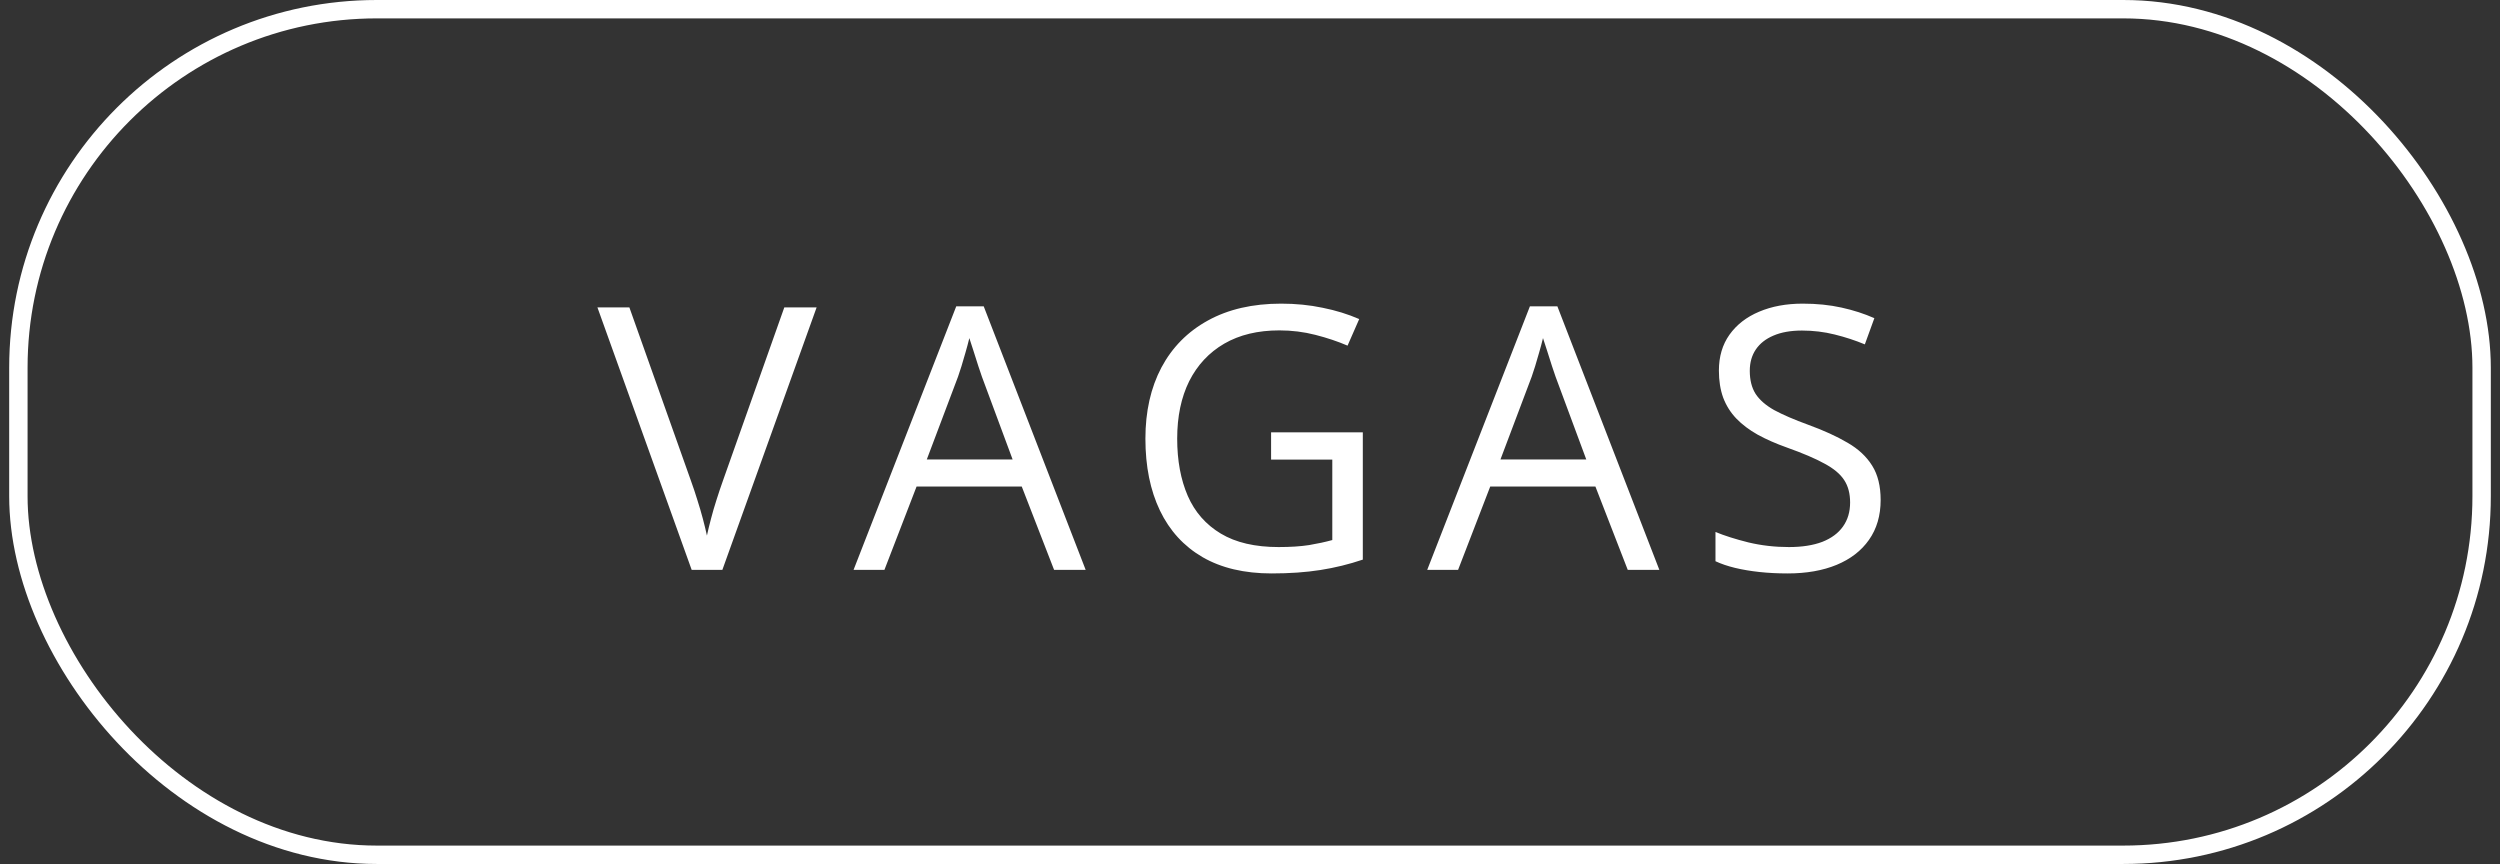
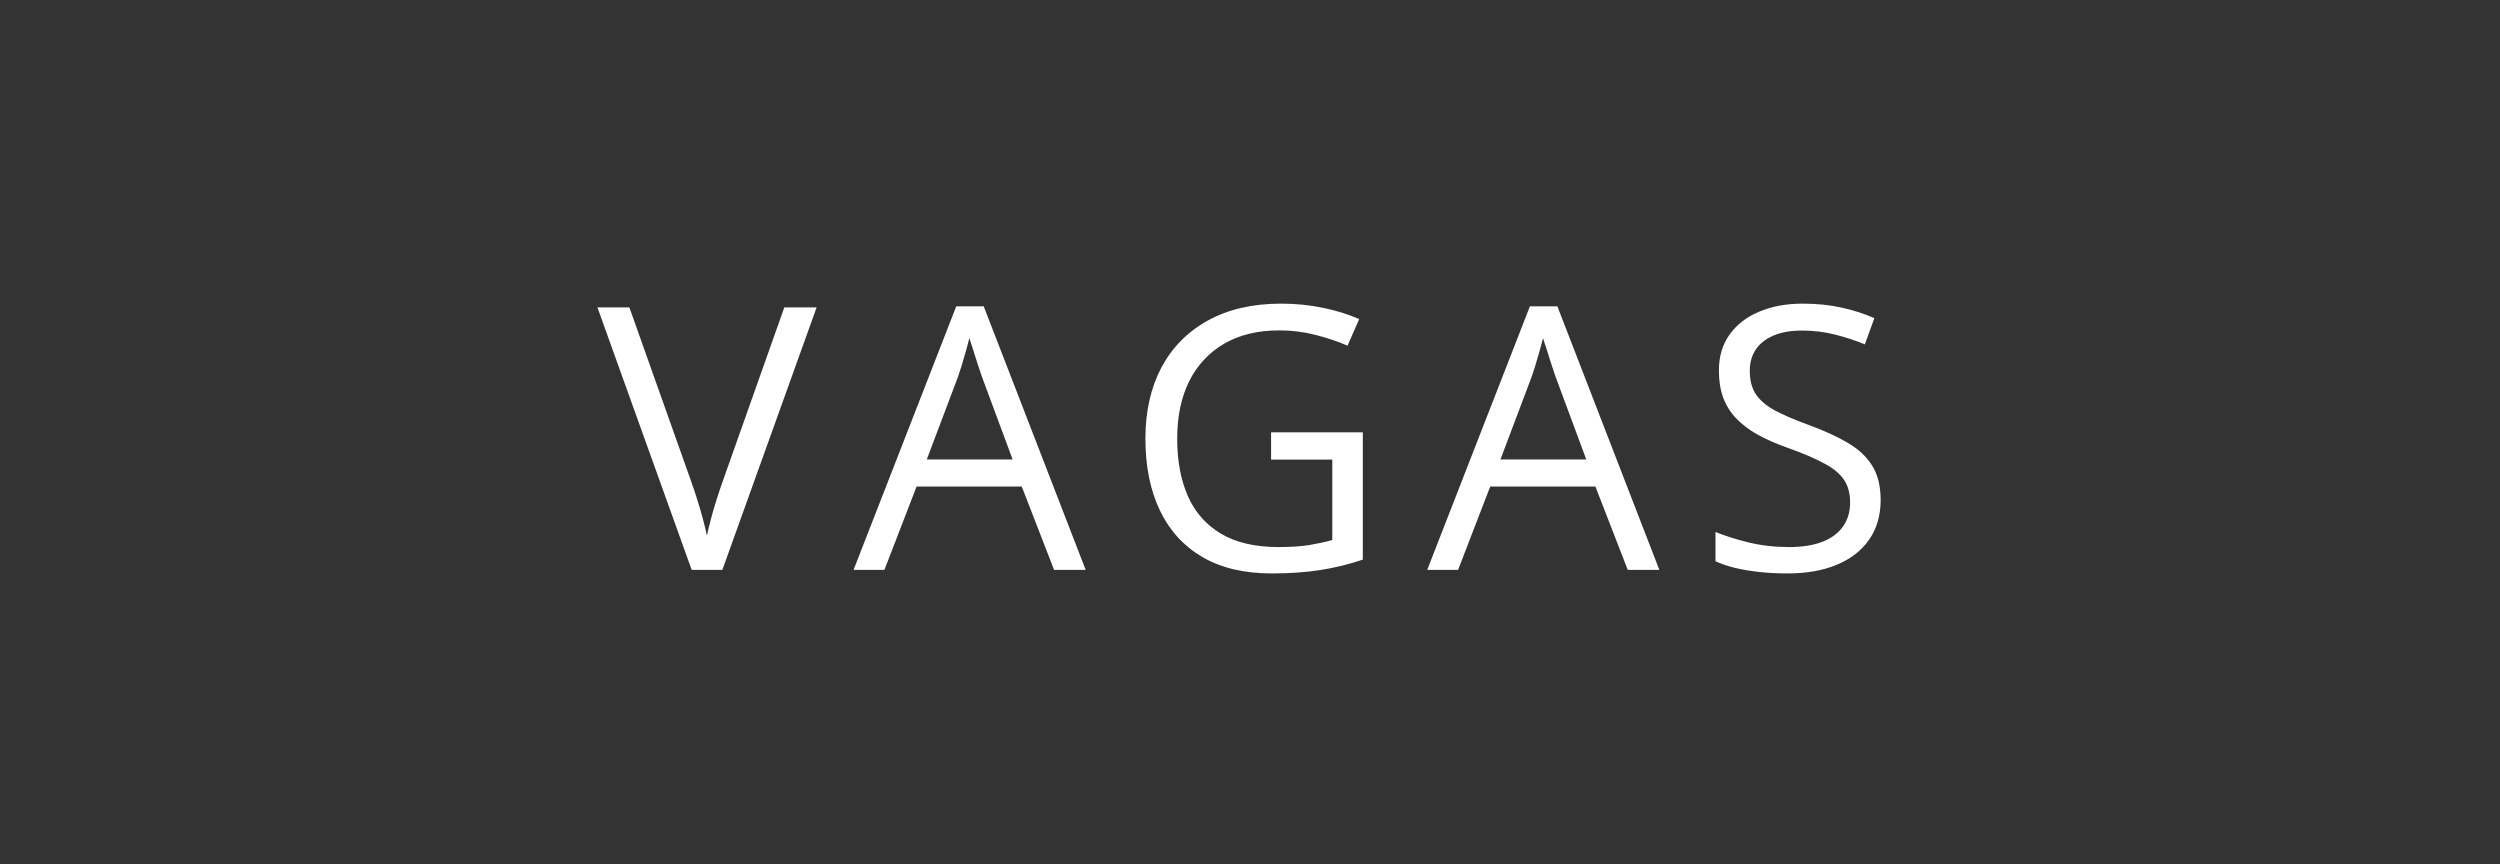
<svg xmlns="http://www.w3.org/2000/svg" width="136" height="47" viewBox="0 0 136 47" fill="none">
  <rect x="0" y="0" width="136" height="47" fill="#333333" stroke="none" />
-   <rect x="1" y="0.5" width="134" height="46" rx="19.5" stroke="white" />
  <path d="M44.424 16.723L39.297 31H37.627L32.5 16.723H34.238L37.578 26.127C37.715 26.505 37.835 26.866 37.94 27.211C38.05 27.556 38.148 27.888 38.232 28.207C38.317 28.526 38.392 28.835 38.457 29.135C38.522 28.835 38.597 28.526 38.682 28.207C38.766 27.881 38.864 27.546 38.975 27.201C39.085 26.85 39.209 26.482 39.346 26.098L42.666 16.723H44.424ZM57.342 31L55.584 26.469H49.861L48.113 31H46.434L52.02 16.664H53.514L59.06 31H57.342ZM55.086 24.994L53.416 20.492C53.377 20.375 53.312 20.183 53.221 19.916C53.136 19.649 53.048 19.372 52.957 19.086C52.866 18.799 52.791 18.568 52.732 18.393C52.667 18.66 52.596 18.926 52.518 19.193C52.446 19.454 52.374 19.698 52.303 19.926C52.231 20.147 52.169 20.336 52.117 20.492L50.418 24.994H55.086ZM69.147 23.52H74.137V30.443C73.388 30.697 72.617 30.886 71.822 31.01C71.034 31.134 70.152 31.195 69.176 31.195C67.691 31.195 66.438 30.899 65.416 30.307C64.4 29.714 63.629 28.871 63.102 27.777C62.574 26.677 62.31 25.372 62.31 23.861C62.31 22.384 62.6 21.094 63.18 19.994C63.766 18.894 64.609 18.041 65.709 17.436C66.816 16.824 68.144 16.518 69.693 16.518C70.488 16.518 71.24 16.592 71.949 16.742C72.665 16.885 73.329 17.09 73.941 17.357L73.307 18.803C72.779 18.575 72.197 18.38 71.559 18.217C70.927 18.054 70.273 17.973 69.596 17.973C68.43 17.973 67.431 18.213 66.598 18.695C65.771 19.177 65.136 19.857 64.693 20.736C64.257 21.615 64.039 22.657 64.039 23.861C64.039 25.053 64.231 26.091 64.615 26.977C64.999 27.855 65.598 28.539 66.412 29.027C67.226 29.516 68.274 29.76 69.557 29.76C70.201 29.76 70.755 29.724 71.217 29.652C71.679 29.574 72.099 29.483 72.477 29.379V25.004H69.147V23.52ZM88.549 31L86.791 26.469H81.068L79.32 31H77.641L83.227 16.664H84.721L90.268 31H88.549ZM86.293 24.994L84.623 20.492C84.584 20.375 84.519 20.183 84.428 19.916C84.343 19.649 84.255 19.372 84.164 19.086C84.073 18.799 83.998 18.568 83.939 18.393C83.874 18.66 83.803 18.926 83.725 19.193C83.653 19.454 83.581 19.698 83.51 19.926C83.438 20.147 83.376 20.336 83.324 20.492L81.625 24.994H86.293ZM102.307 27.201C102.307 28.047 102.095 28.77 101.672 29.369C101.255 29.962 100.669 30.414 99.914 30.727C99.159 31.039 98.27 31.195 97.248 31.195C96.708 31.195 96.197 31.169 95.715 31.117C95.233 31.065 94.79 30.99 94.387 30.893C93.983 30.795 93.628 30.674 93.322 30.531V28.939C93.811 29.141 94.406 29.33 95.109 29.506C95.812 29.675 96.548 29.76 97.316 29.76C98.033 29.76 98.638 29.665 99.133 29.477C99.628 29.281 100.002 29.005 100.256 28.646C100.516 28.282 100.646 27.846 100.646 27.338C100.646 26.85 100.539 26.443 100.324 26.117C100.109 25.785 99.751 25.486 99.25 25.219C98.755 24.945 98.078 24.656 97.219 24.35C96.613 24.135 96.079 23.9 95.617 23.646C95.155 23.386 94.768 23.093 94.455 22.768C94.143 22.442 93.905 22.064 93.742 21.635C93.586 21.205 93.508 20.713 93.508 20.16C93.508 19.398 93.7 18.747 94.084 18.207C94.475 17.66 95.012 17.244 95.695 16.957C96.385 16.664 97.176 16.518 98.068 16.518C98.83 16.518 99.533 16.589 100.178 16.732C100.829 16.876 101.424 17.068 101.965 17.309L101.447 18.734C100.933 18.52 100.386 18.34 99.807 18.197C99.234 18.054 98.641 17.982 98.029 17.982C97.417 17.982 96.9 18.074 96.477 18.256C96.06 18.432 95.741 18.682 95.519 19.008C95.298 19.333 95.188 19.721 95.188 20.17C95.188 20.671 95.292 21.088 95.5 21.42C95.715 21.752 96.053 22.048 96.516 22.309C96.984 22.562 97.603 22.829 98.371 23.109C99.211 23.415 99.924 23.741 100.51 24.086C101.096 24.424 101.542 24.841 101.848 25.336C102.154 25.824 102.307 26.446 102.307 27.201Z" fill="white" />
</svg>